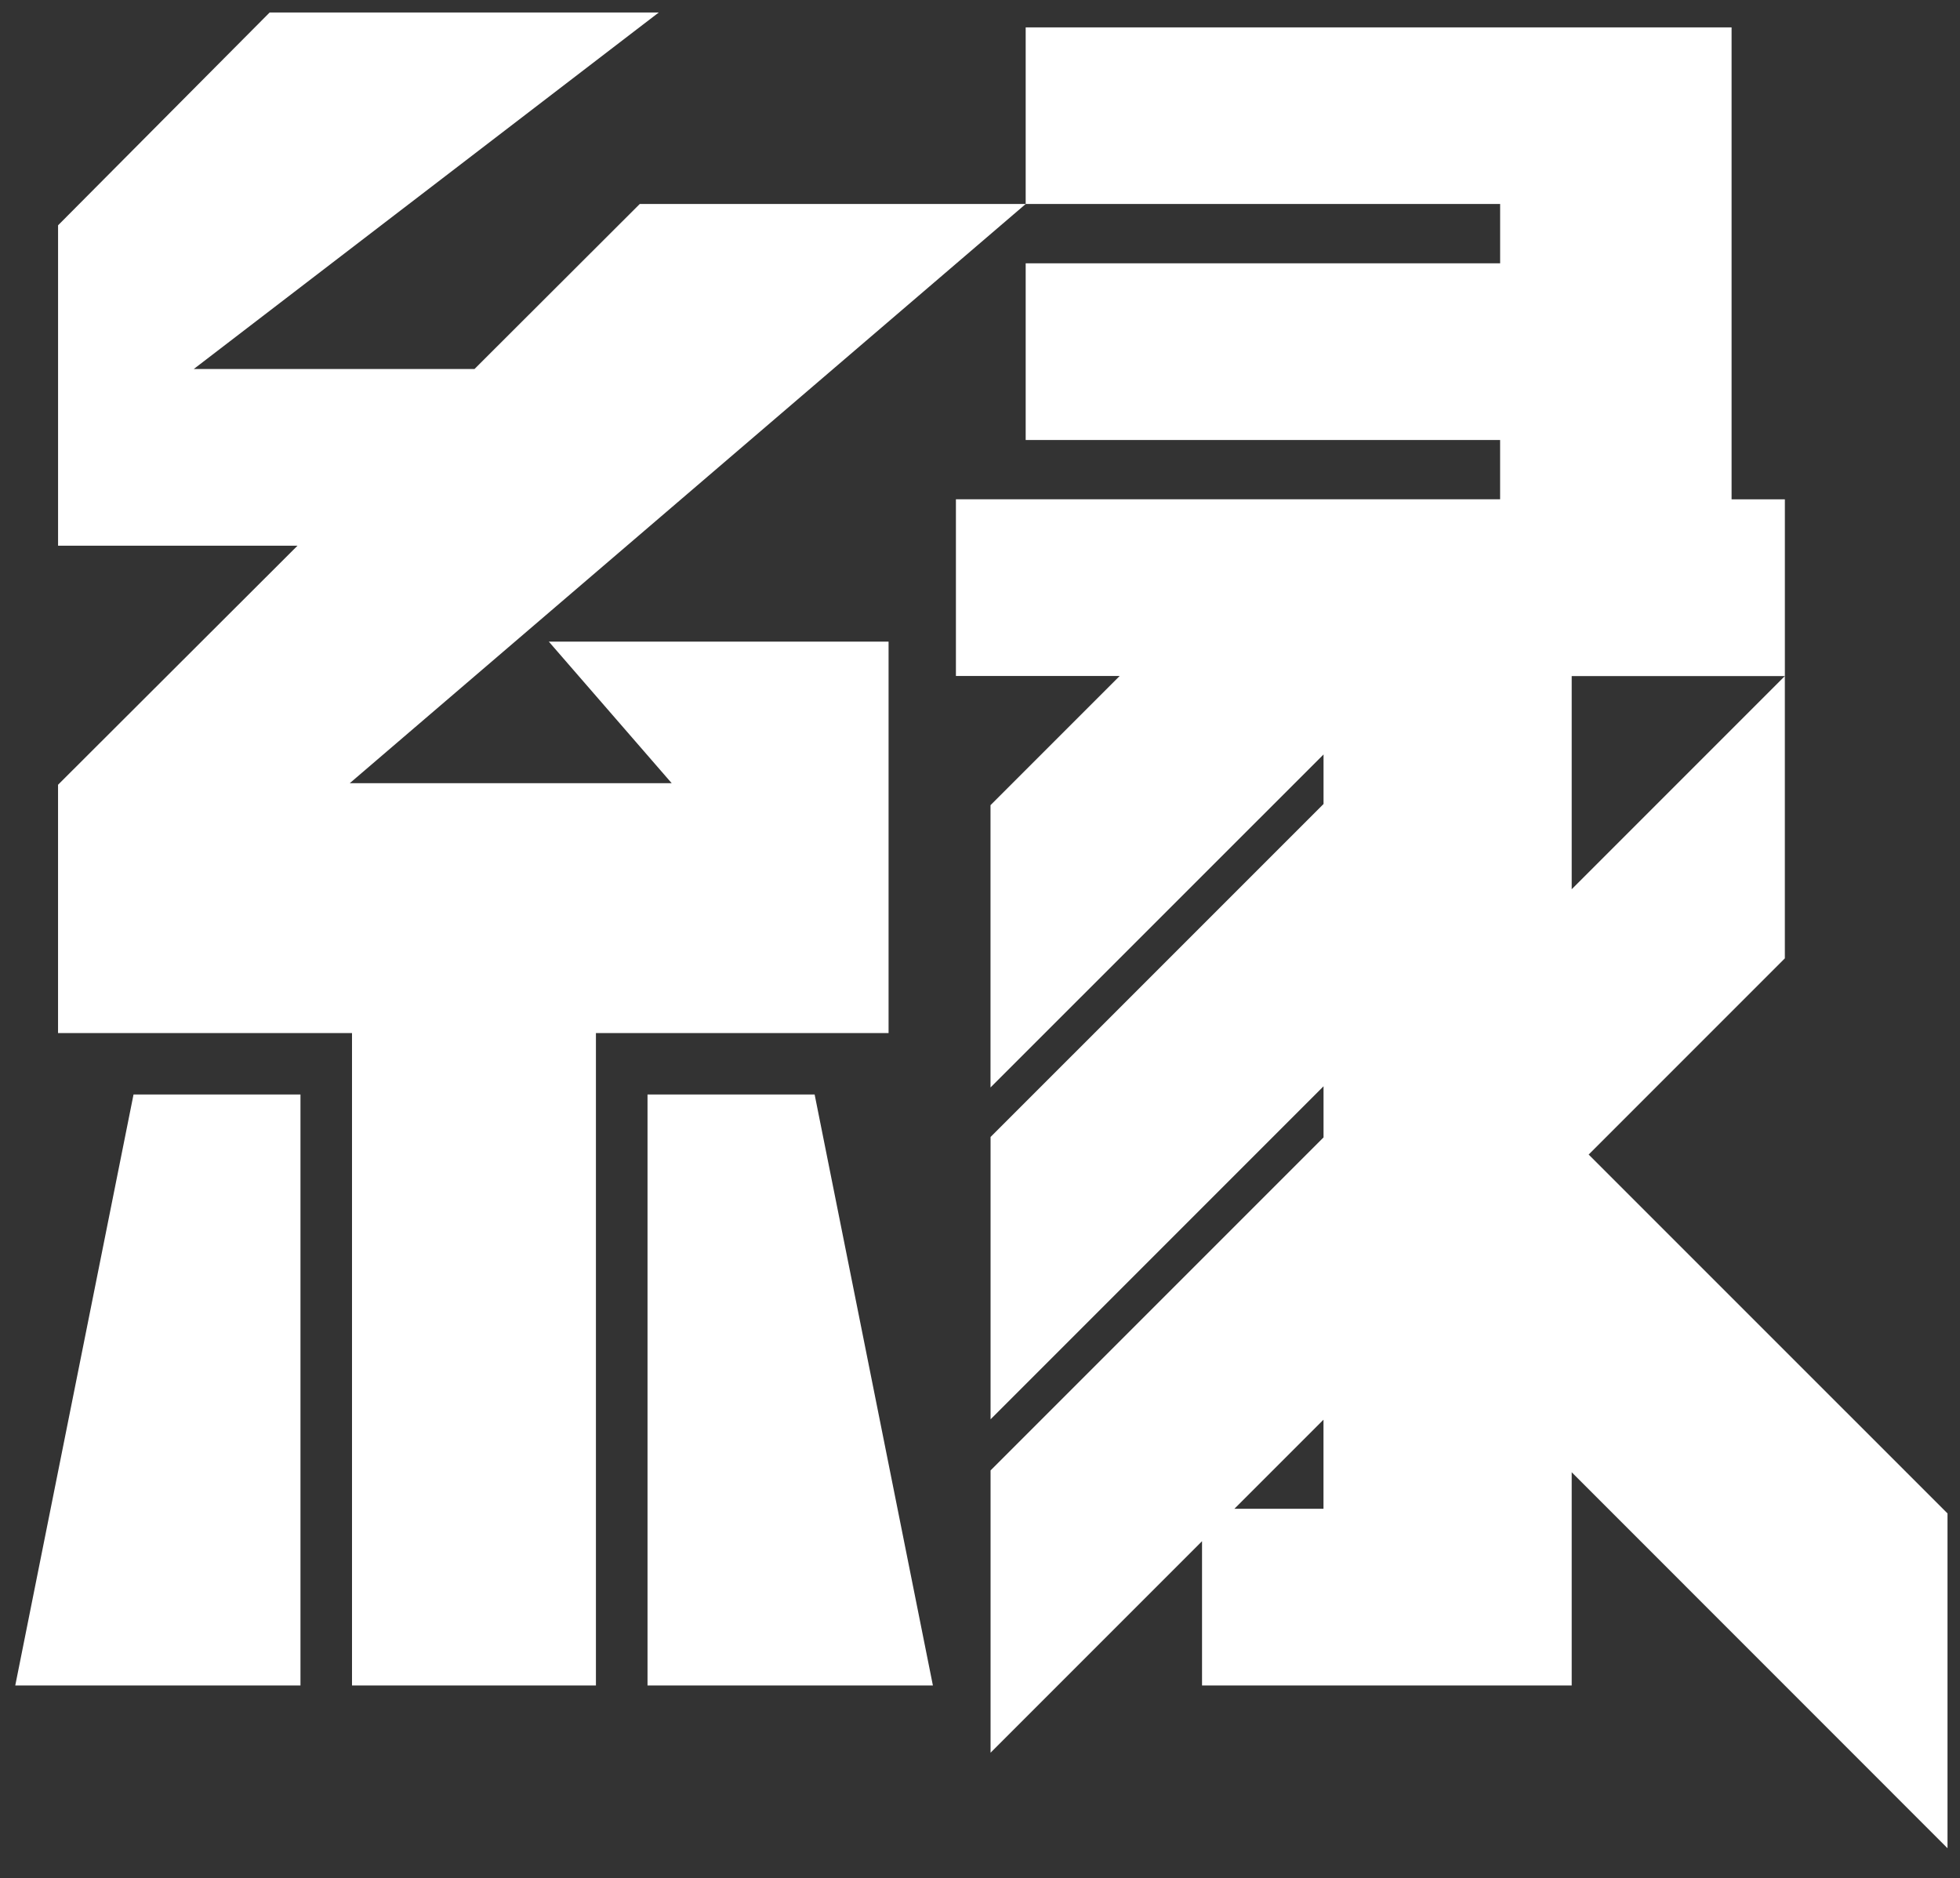
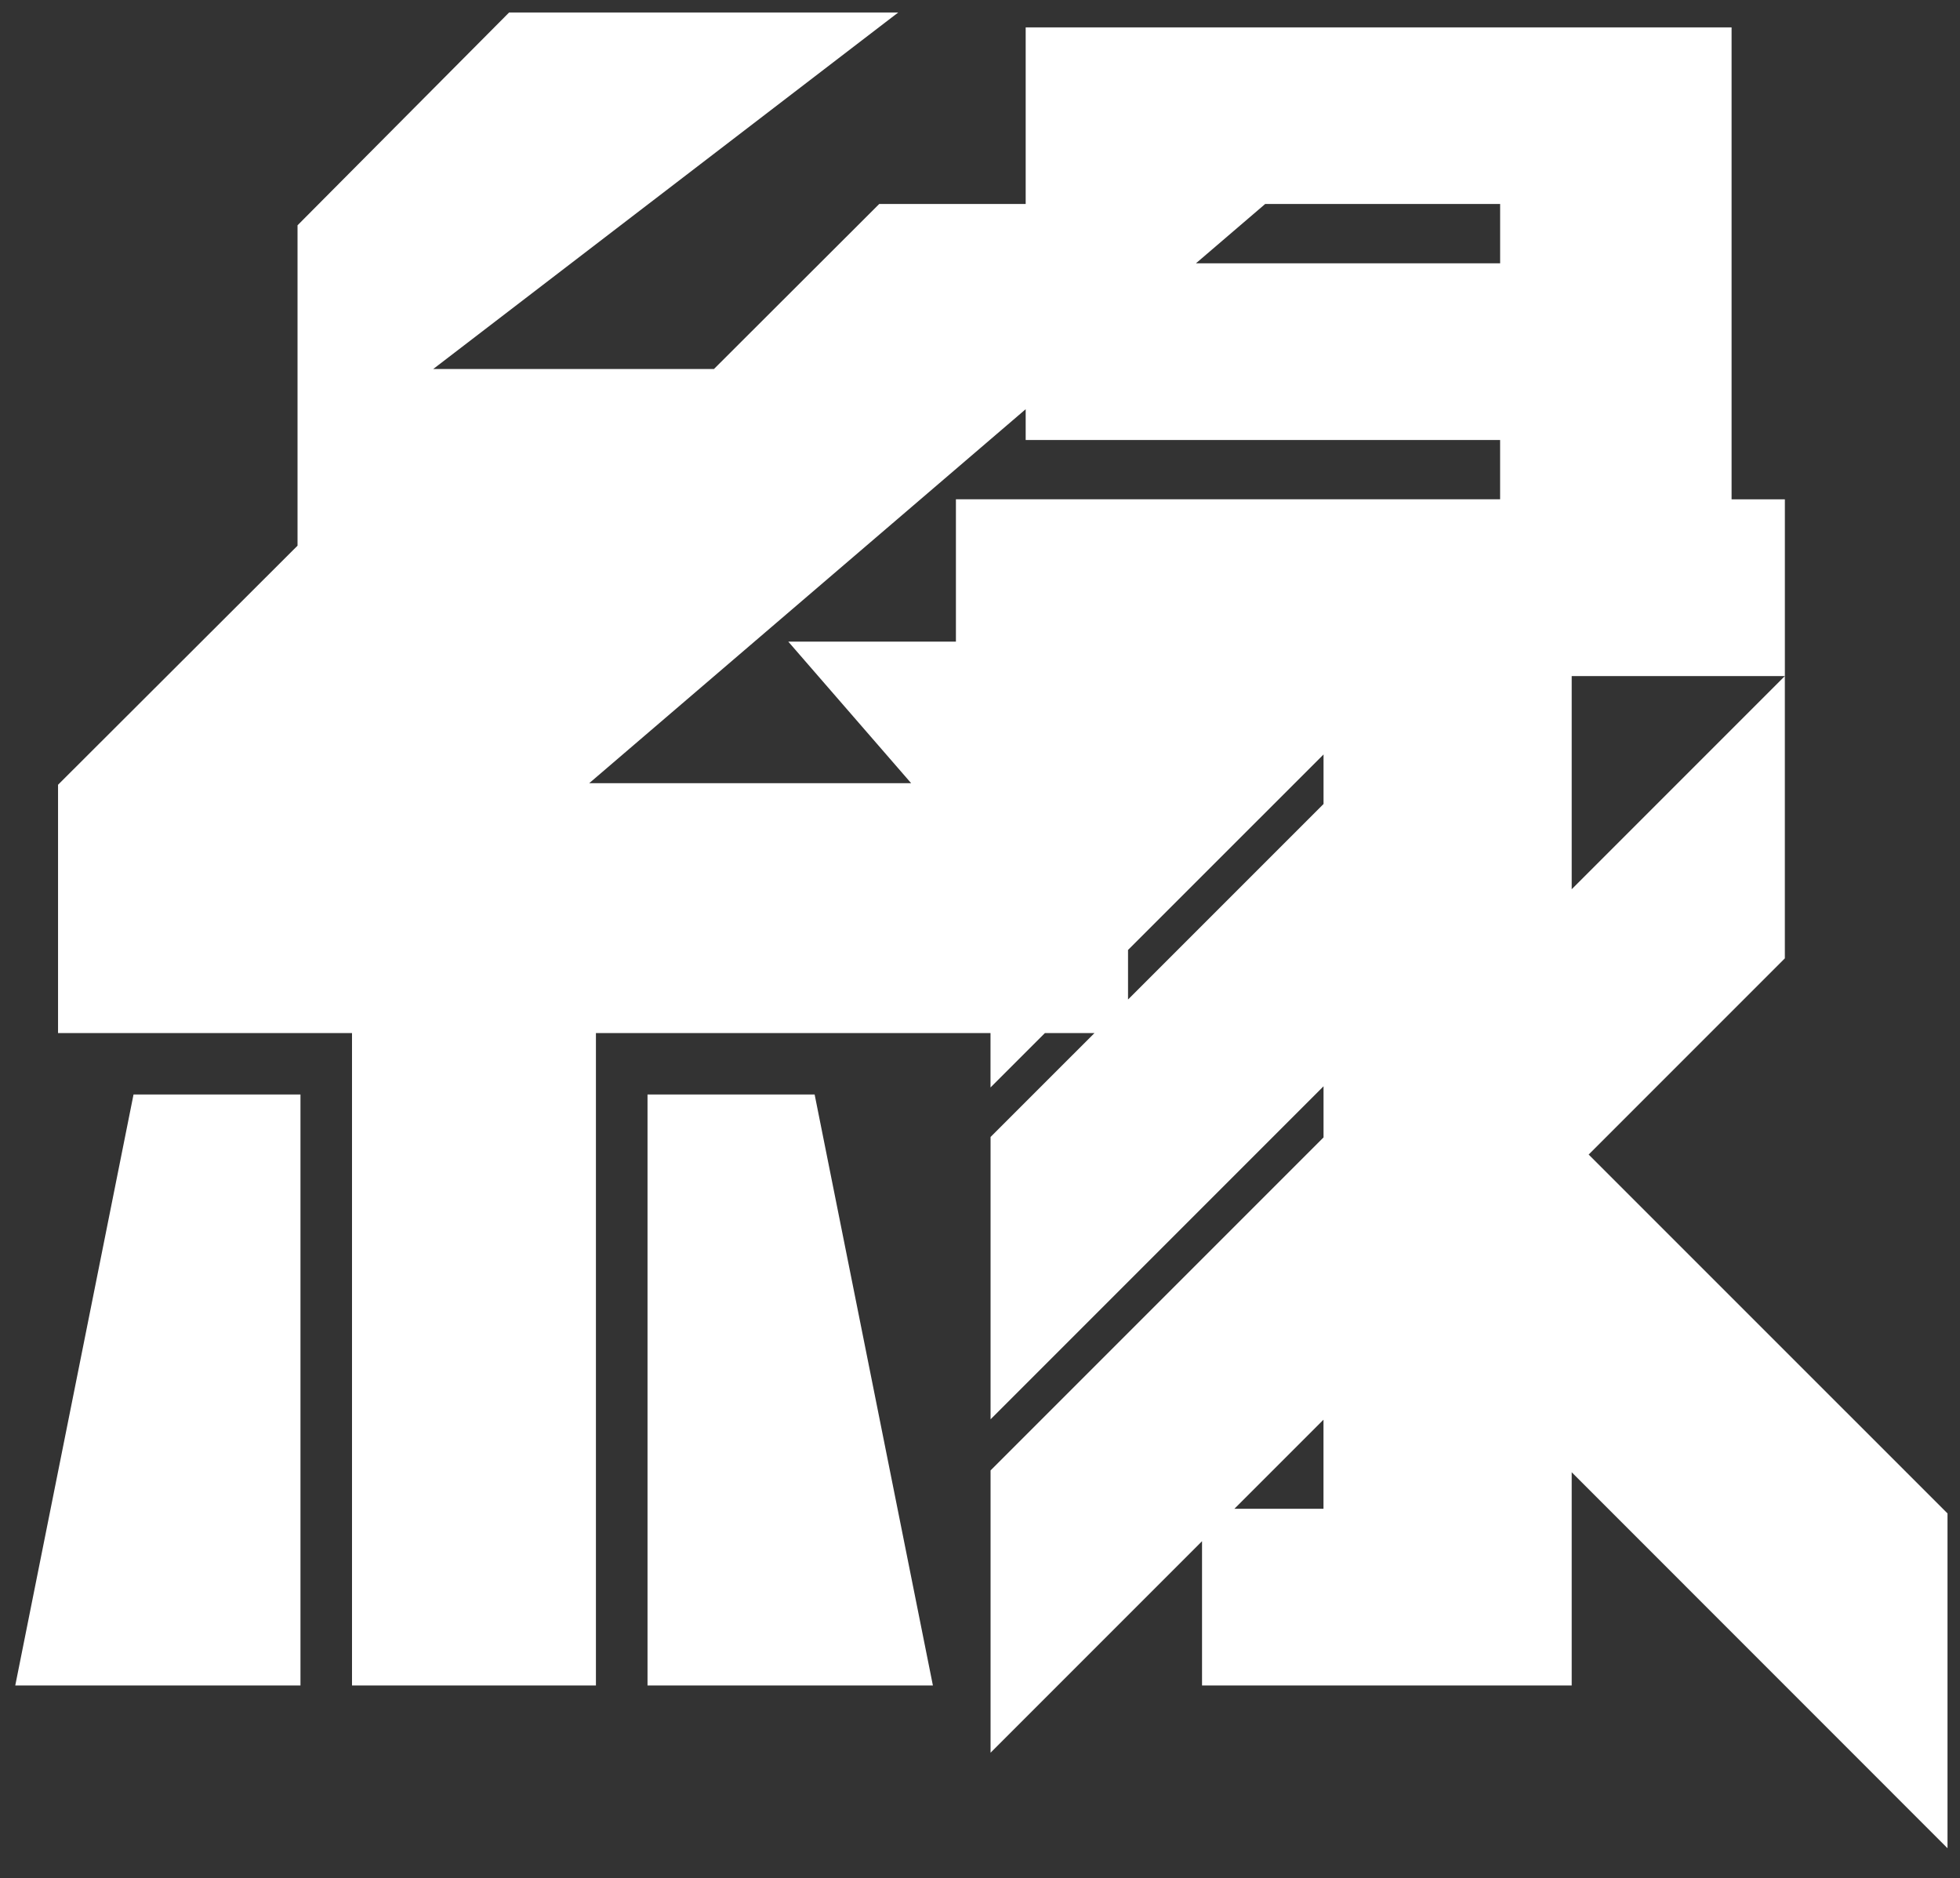
<svg xmlns="http://www.w3.org/2000/svg" width="78.577" height="75.286" viewBox="0 0 78.577 75.286">
  <rect x="0" y="0" width="78.577" height="75.286" fill="#333333" stroke="none" />
-   <path id="parts-da" d="M4280.4,7664.514v8.546H4265.58v-5.783l-8.478,8.478v-11.315l13.349-13.348v-2.049l-13.349,13.349v-11.317l13.349-13.347v-1.985L4257.1,7649.09v-11.315l5.179-5.179h-6.566v-7.083h21.817v-2.376H4258.51v-7.081h19.021v-2.378H4258.51V7606.6h28.3v18.917h2.136v7.083H4280.4v8.545l8.545-8.545v11.315l-7.865,7.865,14.386,14.384v13.42Zm-9.951,1.465v-3.572l-3.573,3.572Zm-27.1,7.081v-23.687h6.7l4.741,23.687Zm-11.847,0v-26.15h9.779v26.15Zm-13.5,0,4.741-23.687h6.693v23.687Zm1.715-26.15v-9.953l.062-.062v0h0l9.539-9.521h-9.6v-12.842l8.482-8.53h15.6l-18.643,14.291h11.255l6.626-6.615h15.473l-27.1,23.217h12.908l-4.927-5.676h13.621v15.692Z" transform="translate(-4217.39 -7605.501)" fill="#fff" stroke="rgba(0,0,0,0)" stroke-miterlimit="10" stroke-width="1" />
+   <path id="parts-da" d="M4280.4,7664.514v8.546H4265.58v-5.783l-8.478,8.478v-11.315l13.349-13.348v-2.049l-13.349,13.349v-11.317l13.349-13.347v-1.985L4257.1,7649.09v-11.315l5.179-5.179h-6.566v-7.083h21.817v-2.376H4258.51v-7.081h19.021v-2.378H4258.51V7606.6h28.3v18.917h2.136v7.083H4280.4v8.545l8.545-8.545v11.315l-7.865,7.865,14.386,14.384v13.42Zm-9.951,1.465v-3.572l-3.573,3.572Zm-27.1,7.081v-23.687h6.7l4.741,23.687Zm-11.847,0v-26.15h9.779v26.15Zm-13.5,0,4.741-23.687h6.693v23.687Zm1.715-26.15v-9.953l.062-.062v0h0l9.539-9.521v-12.842l8.482-8.53h15.6l-18.643,14.291h11.255l6.626-6.615h15.473l-27.1,23.217h12.908l-4.927-5.676h13.621v15.692Z" transform="translate(-4217.39 -7605.501)" fill="#fff" stroke="rgba(0,0,0,0)" stroke-miterlimit="10" stroke-width="1" />
</svg>